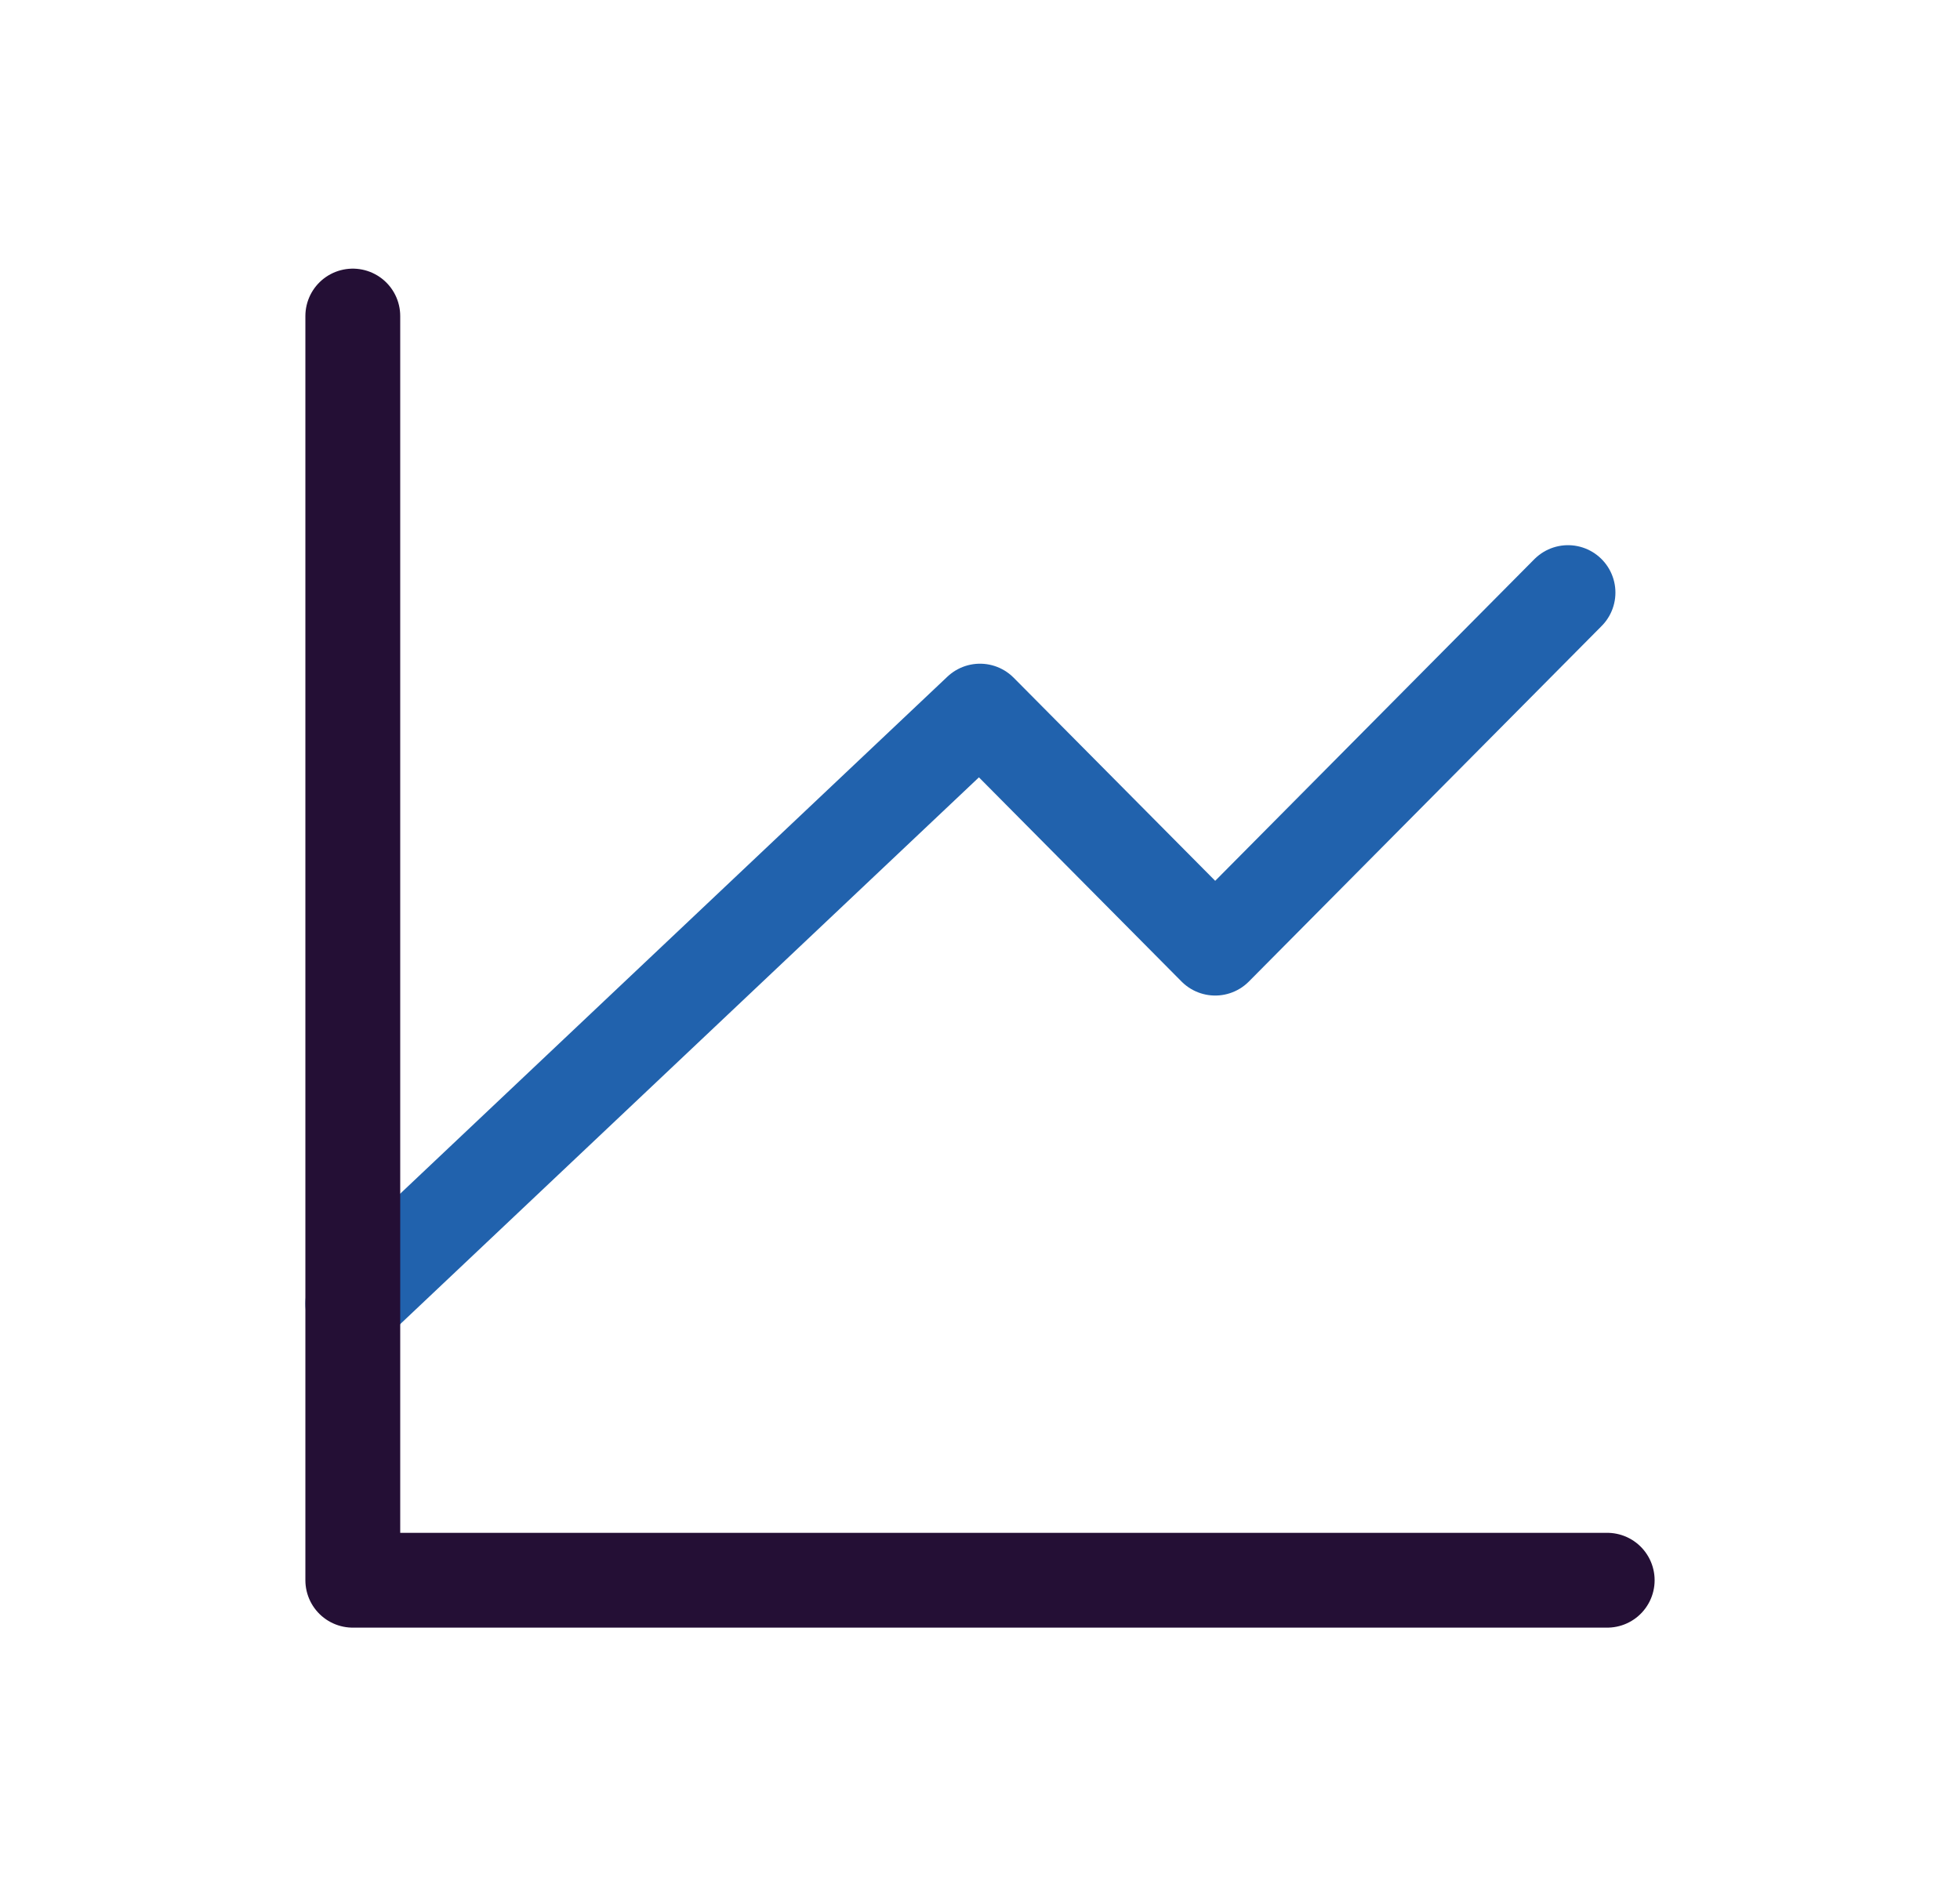
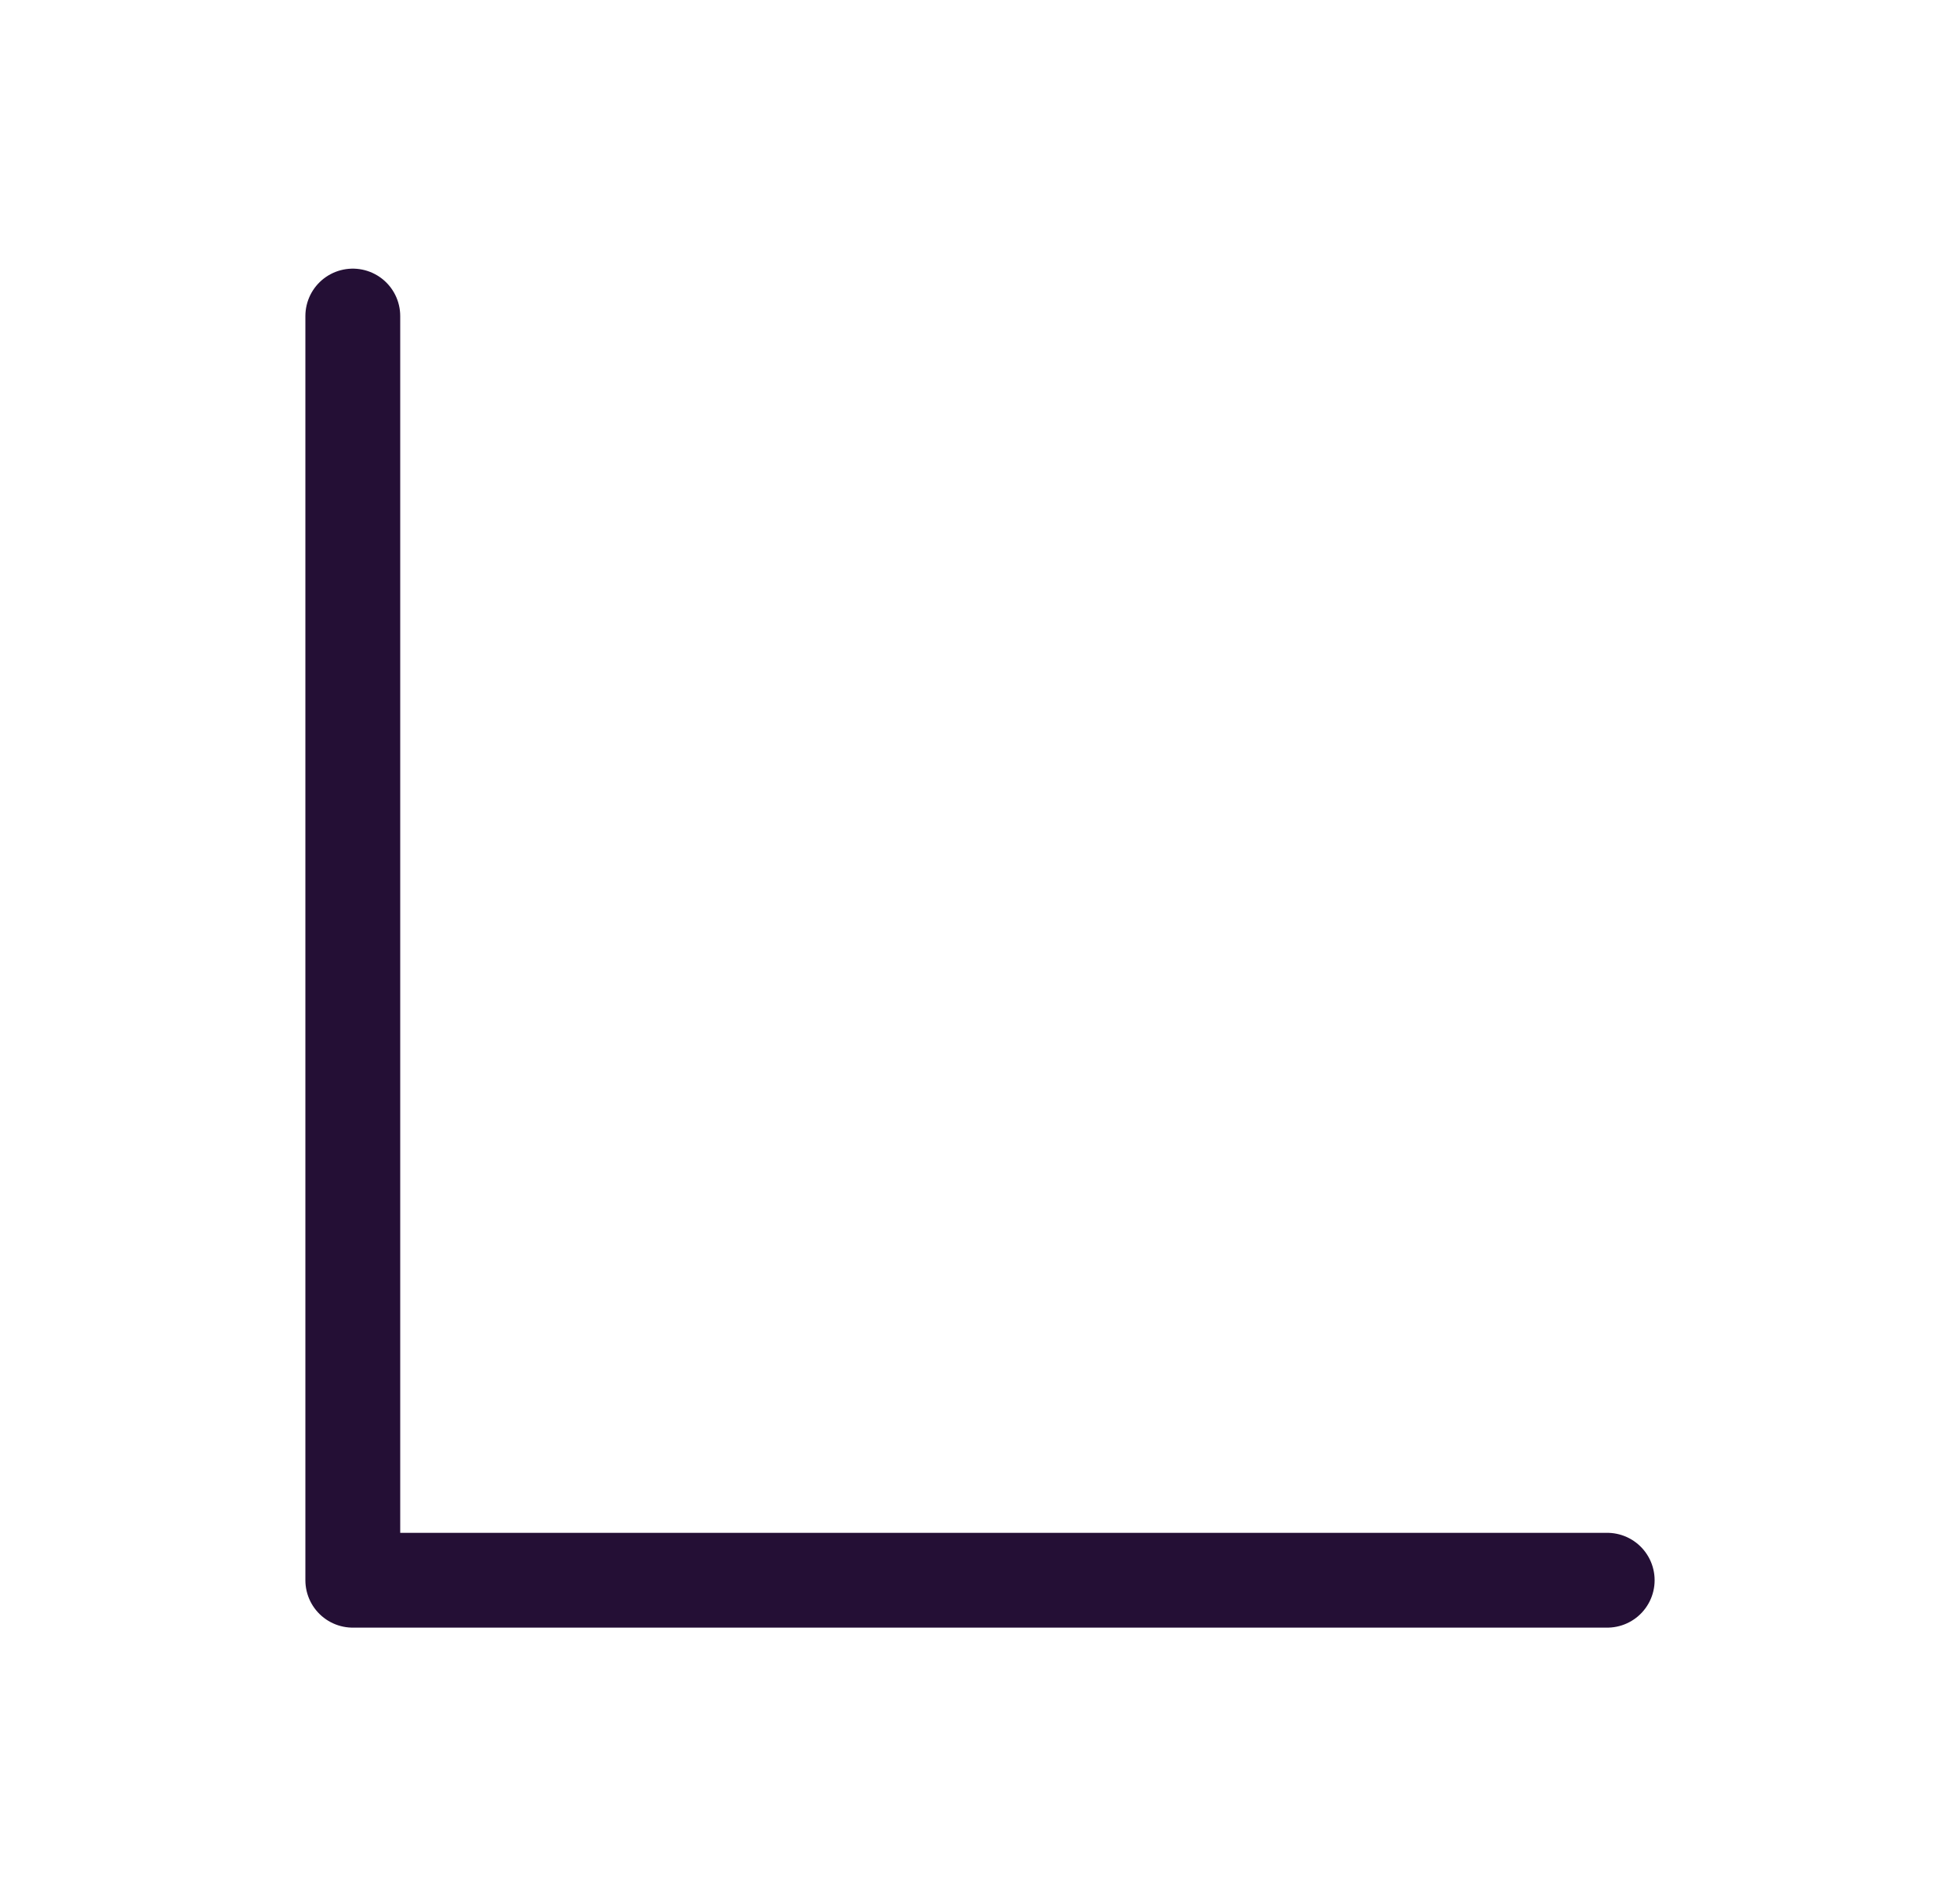
<svg xmlns="http://www.w3.org/2000/svg" width="31" height="30" viewBox="0 0 31 30" fill="none">
-   <path d="M5.58 20.625L15.5 11.25L19.22 15L24.8 9.375" stroke="#2162AD" stroke-width="1.5" stroke-linecap="round" stroke-linejoin="round" />
  <path d="M25.42 25H5.58V5" stroke="#240F35" stroke-width="1.5" stroke-linecap="round" stroke-linejoin="round" />
</svg>